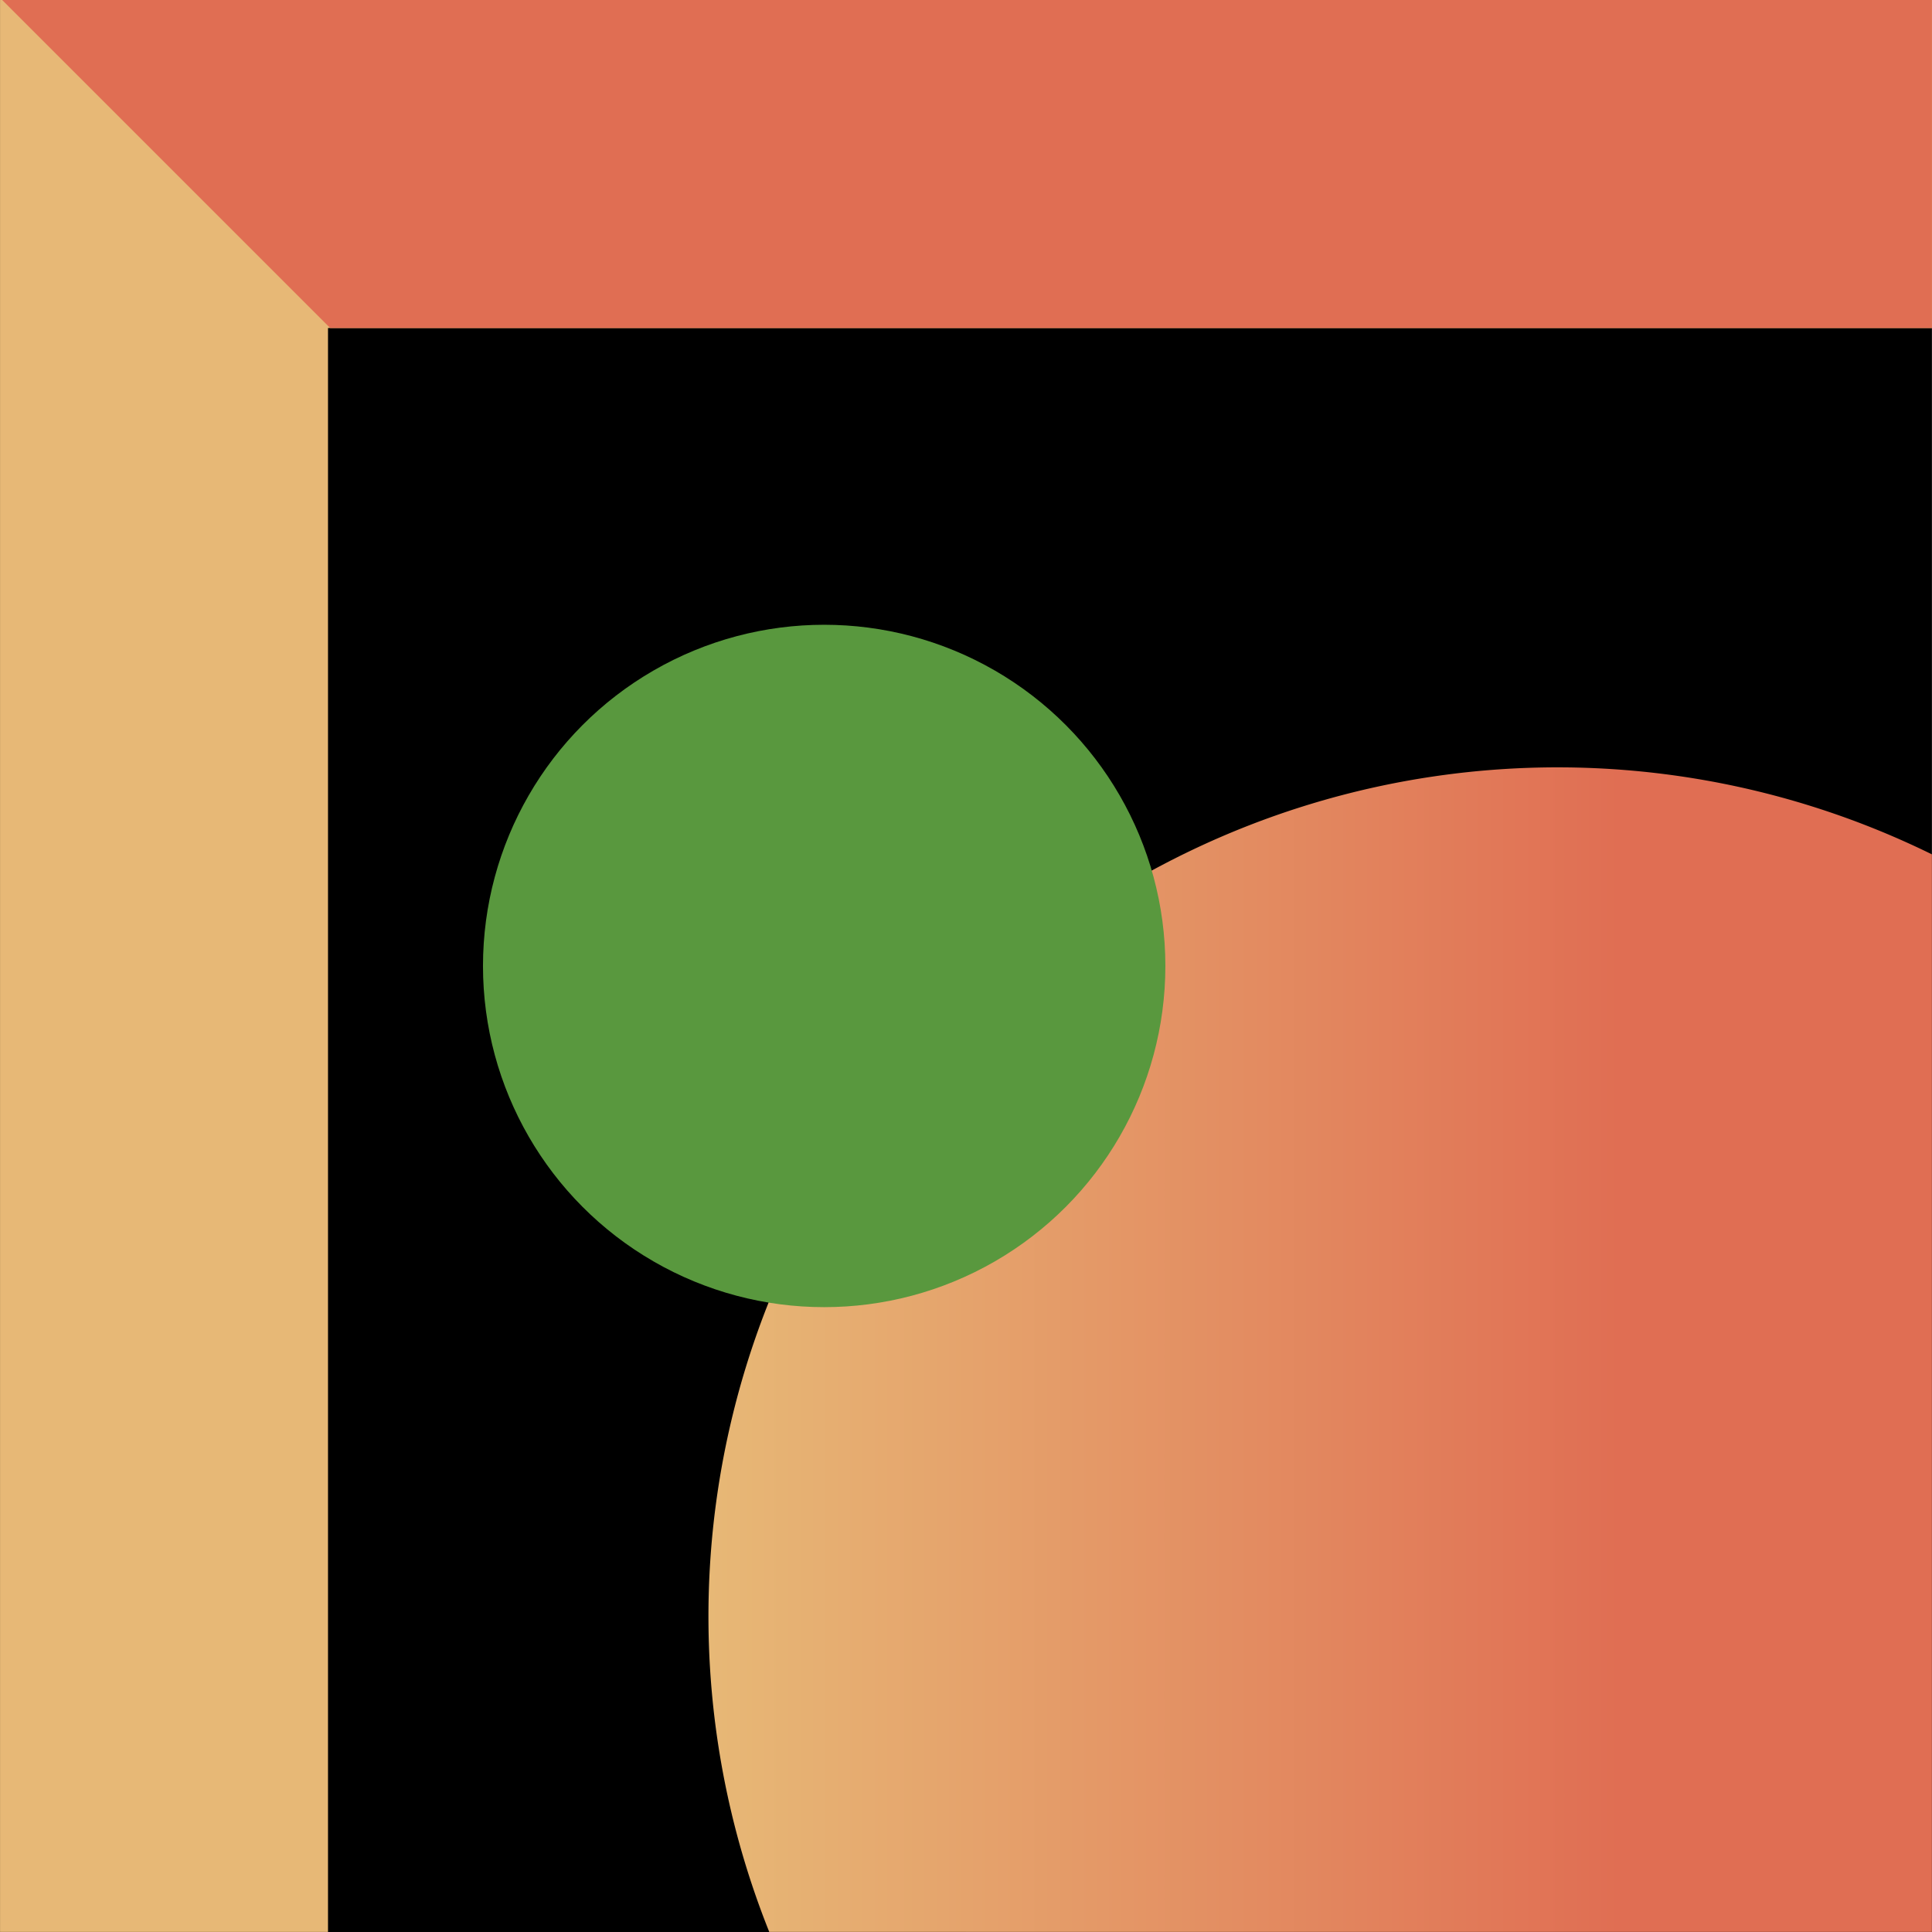
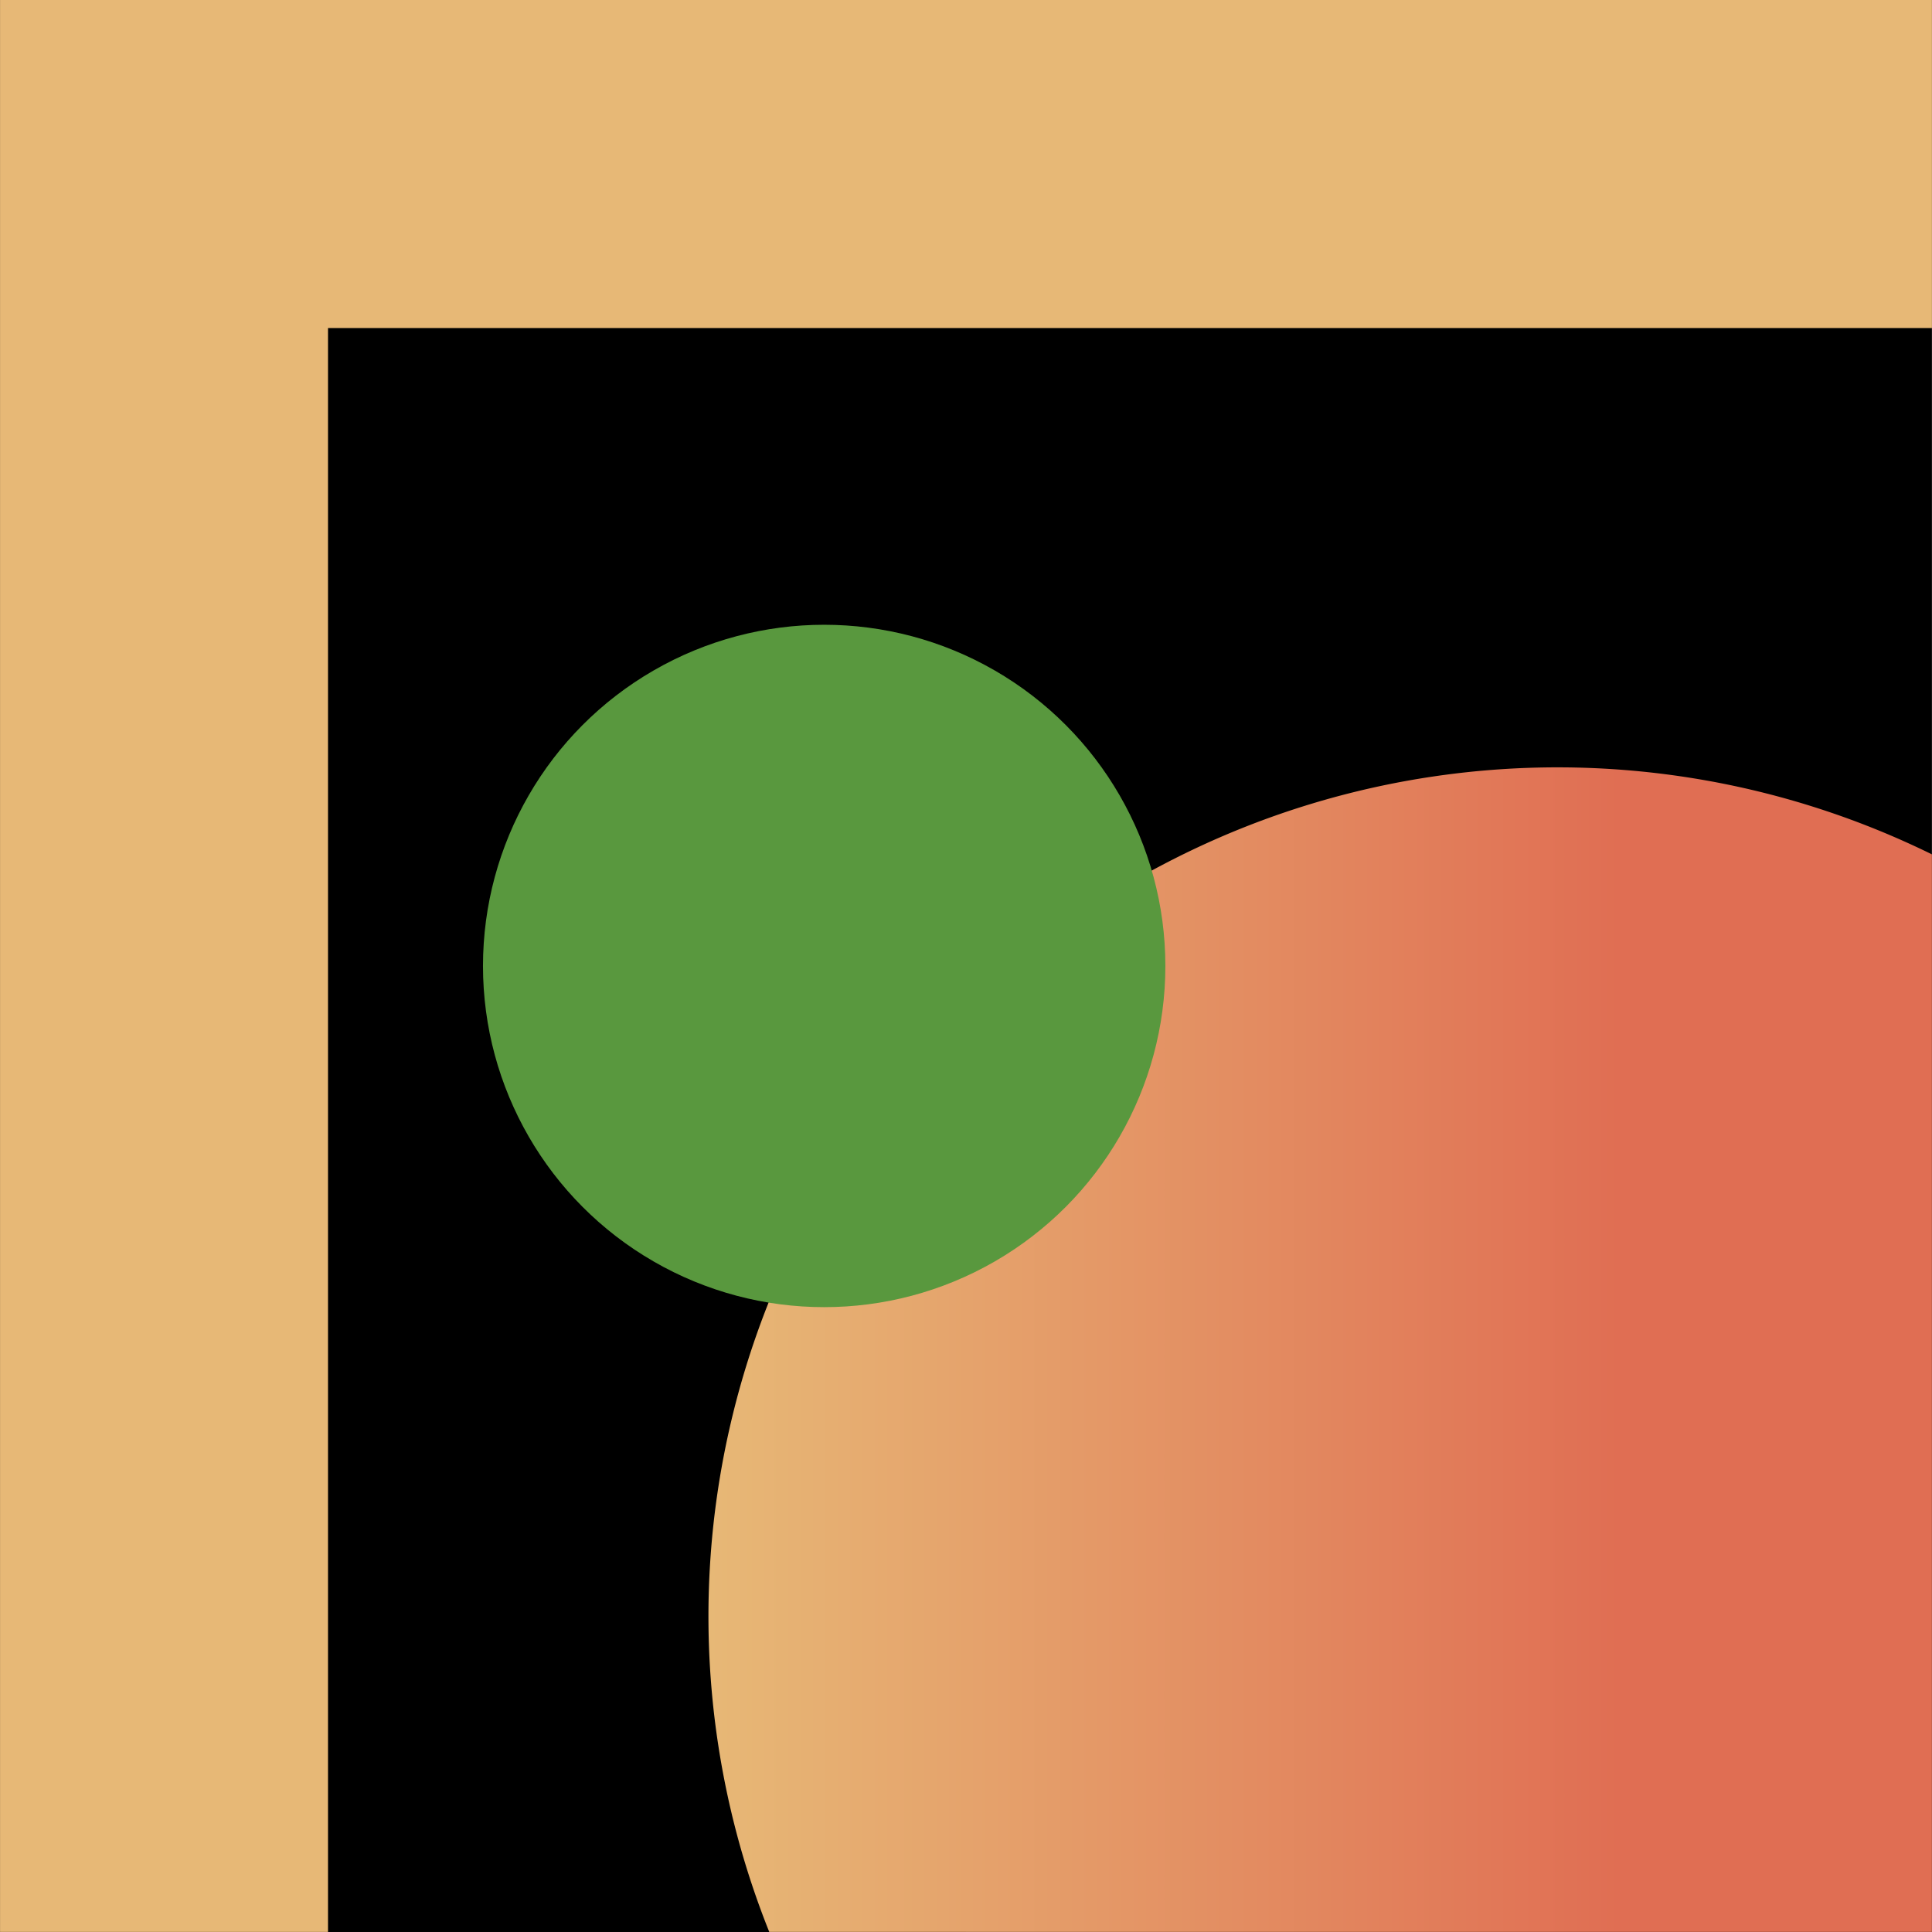
<svg xmlns="http://www.w3.org/2000/svg" xmlns:xlink="http://www.w3.org/1999/xlink" height="260.9" preserveAspectRatio="xMidYMid meet" version="1.0" viewBox="0.0 0.0 260.9 260.9" width="260.9" zoomAndPan="magnify">
  <defs>
    <linearGradient gradientUnits="userSpaceOnUse" id="a" x1="95.676" x2="260.887" xlink:actuate="onLoad" xlink:show="other" xlink:type="simple" y1="182.256" y2="182.256">
      <stop offset="0" stop-color="#e7b876" />
      <stop offset=".745" stop-color="#e06e53" />
    </linearGradient>
  </defs>
  <g data-name="35">
    <g id="change1_1">
      <path d="M0,0H260.891V260.892H0Z" />
    </g>
    <g id="change1_2">
      <path d="M0,0H130.446V260.893H0Z" />
    </g>
    <g id="change2_1">
      <path d="M0.005 260.89L0.005 0 260.891 0 260.891 44.3 44.295 44.3 44.295 260.89 0.005 260.89z" fill="#e7b876" />
    </g>
    <path d="M260.887,115.373V260.888H103.88A114.658,114.658,0,0,1,260.887,115.373Z" fill="url(#a)" />
    <g id="change3_1">
      <circle cx="111.298" cy="130.445" fill="#59983e" r="46.075" />
    </g>
    <g id="change4_1">
-       <path d="M0.296 0L44.596 44.3 260.891 44.3 260.891 0 0.296 0z" fill="#e06e53" />
-     </g>
+       </g>
  </g>
</svg>